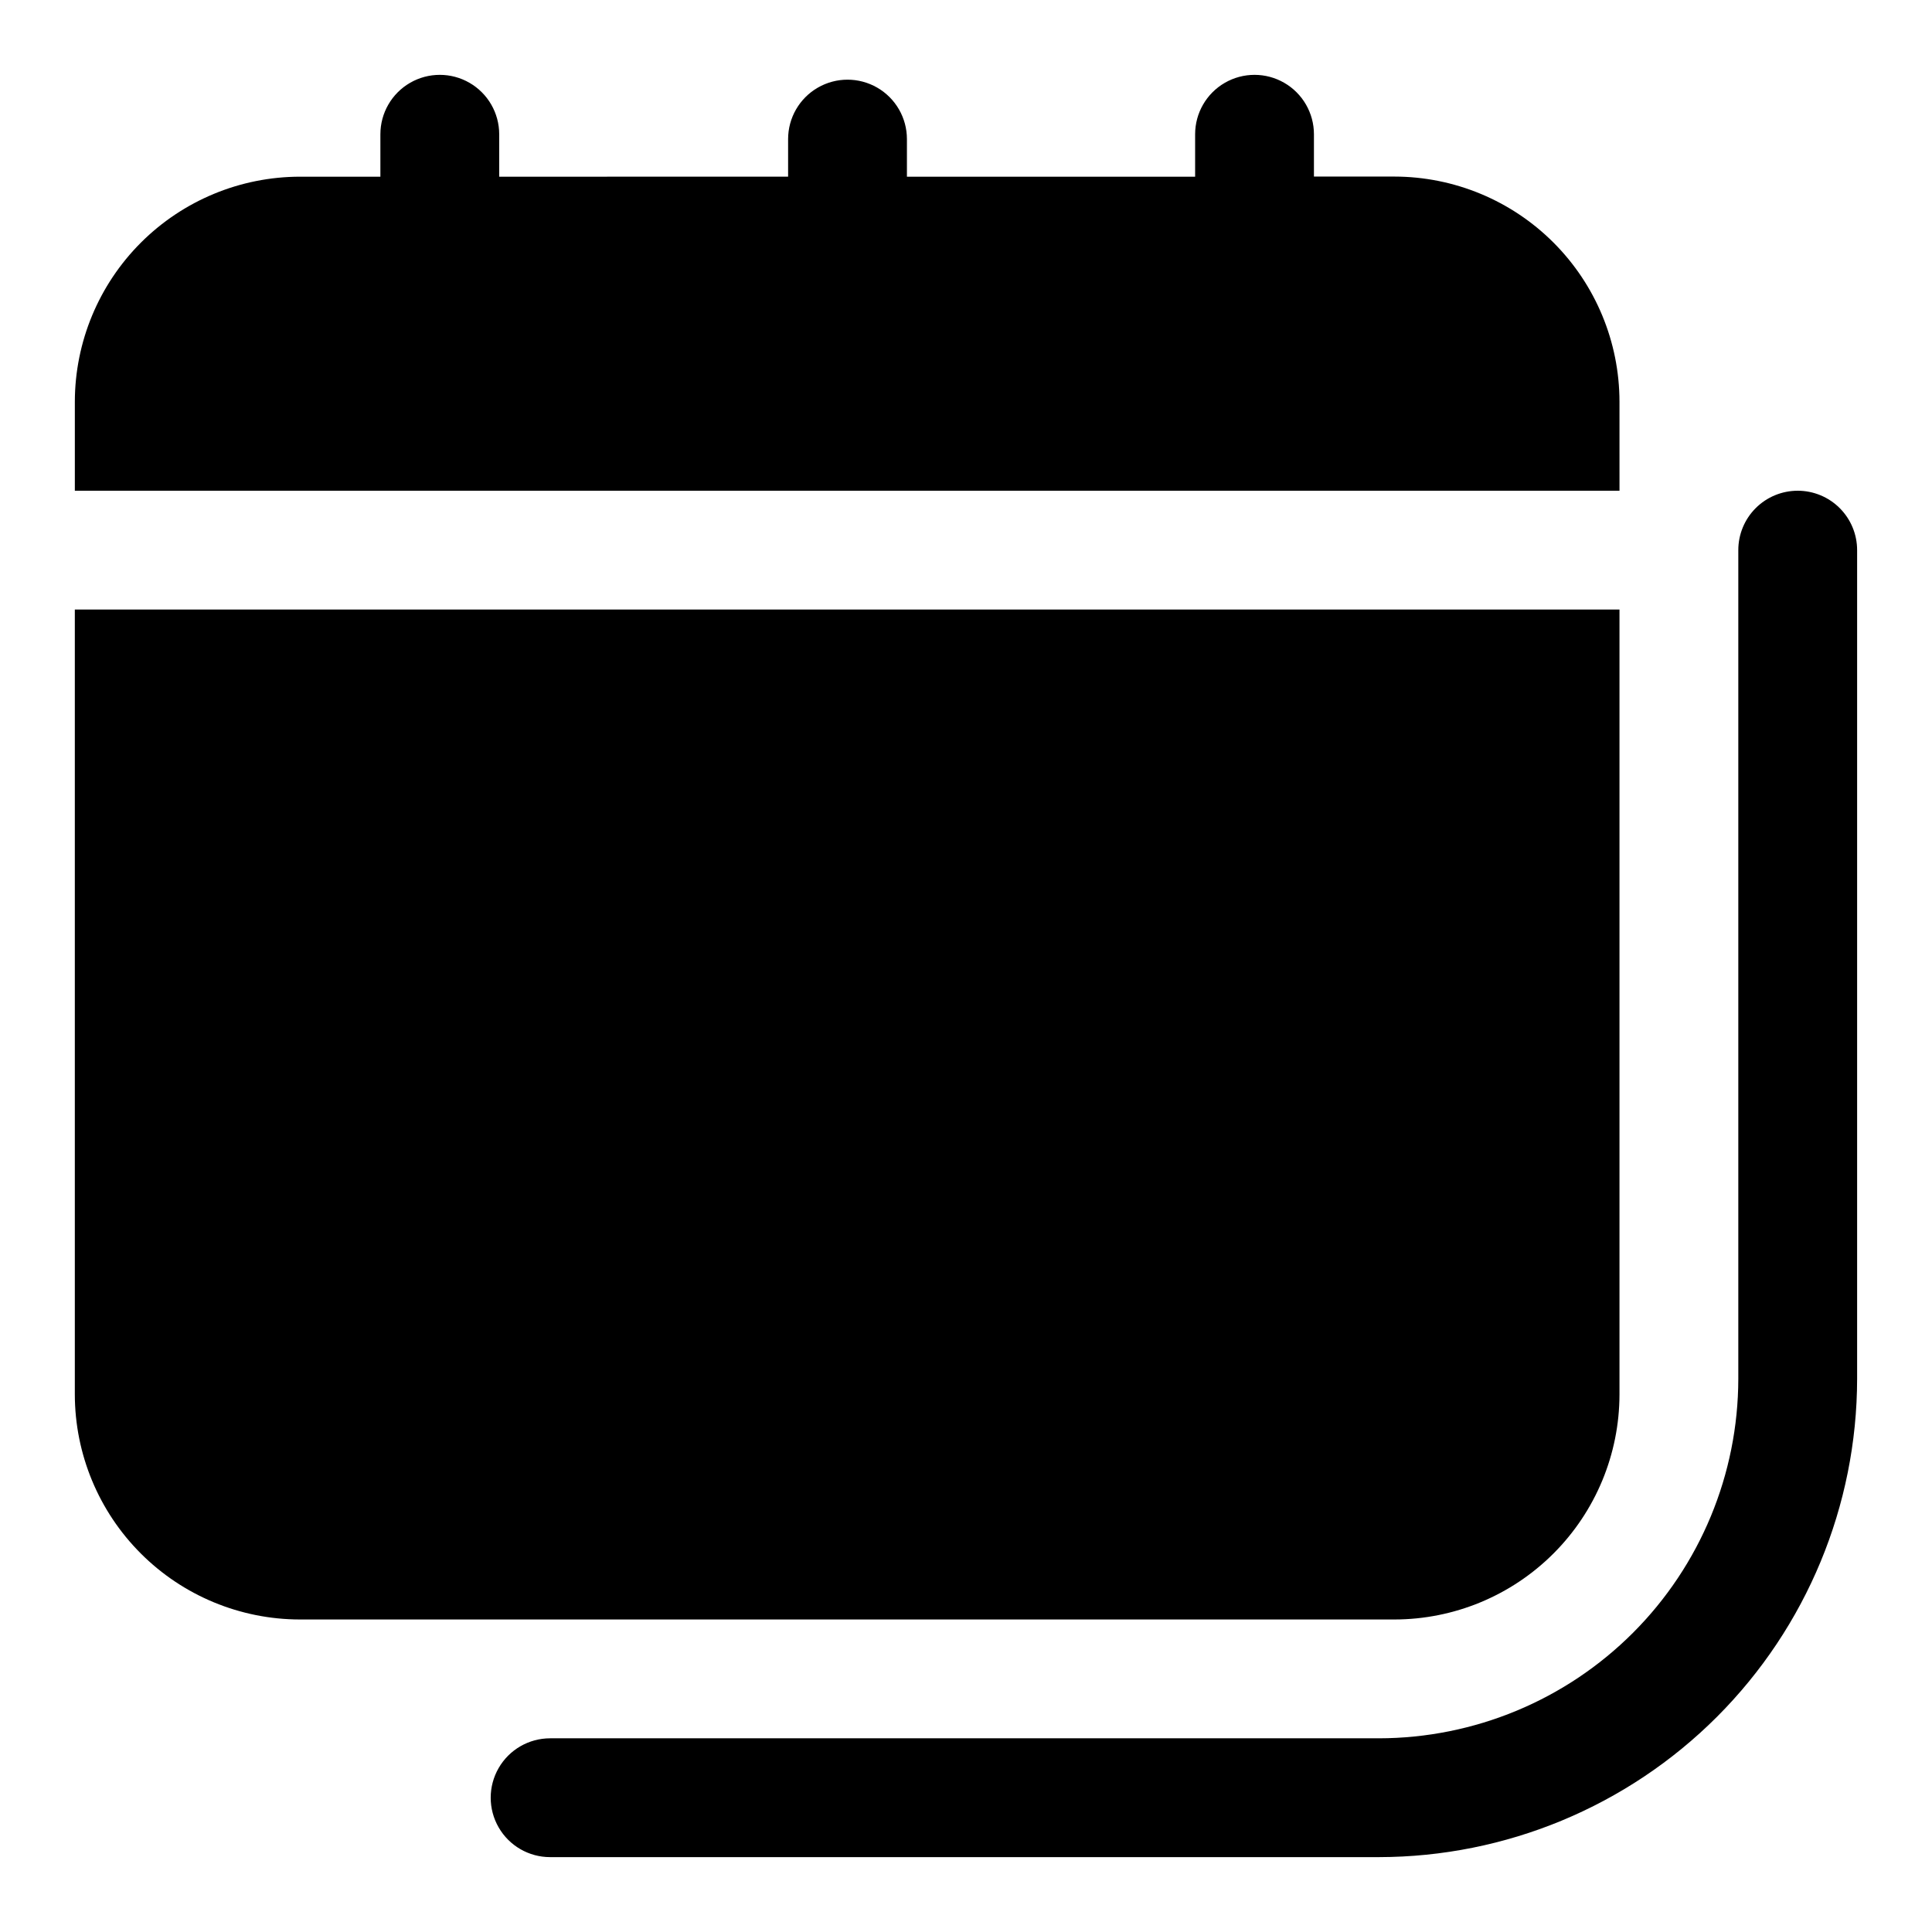
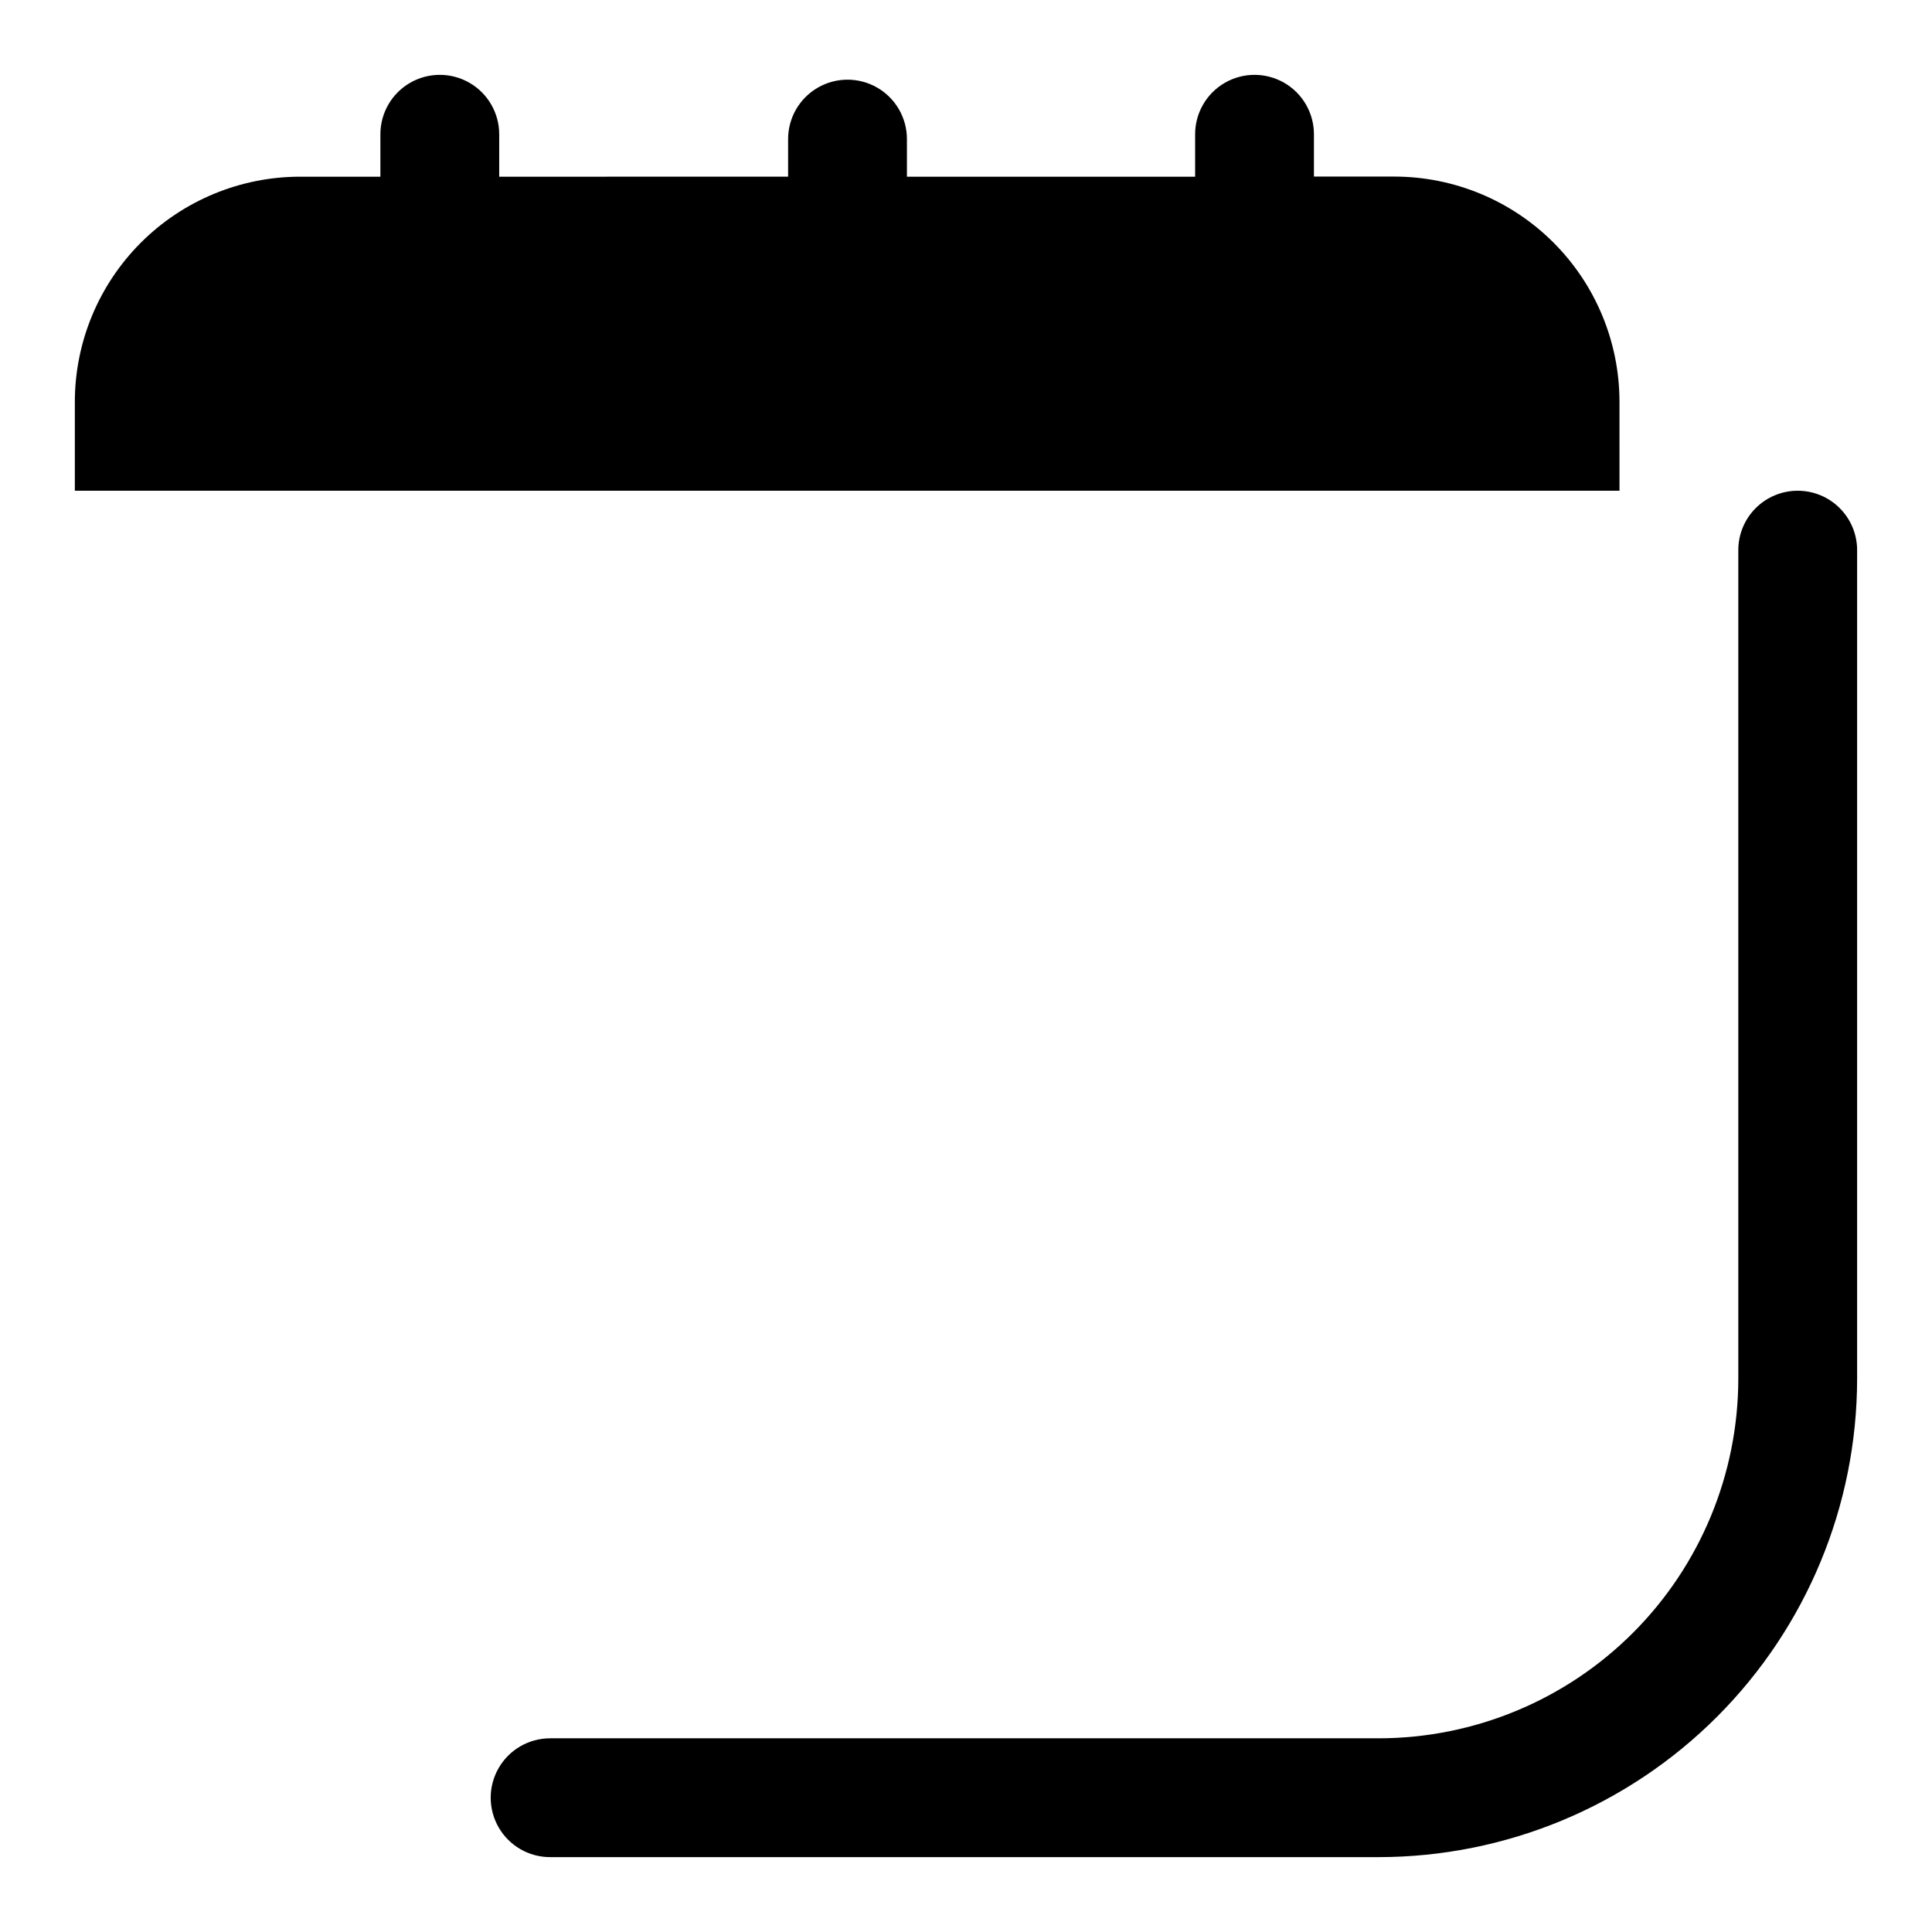
<svg xmlns="http://www.w3.org/2000/svg" fill="#000000" width="800px" height="800px" version="1.1" viewBox="144 144 512 512">
  <g>
    <path d="m573.18 250.43c-0.02-15.809-6.312-30.969-17.492-42.148-11.18-11.18-26.336-17.469-42.148-17.488h-21.332v-11.211c0-5.625-3-10.824-7.871-13.637s-10.875-2.812-15.746 0-7.871 8.012-7.871 13.637v11.242h-76.375v-9.969c0-5.625-3-10.82-7.871-13.633-4.871-2.812-10.871-2.812-15.742 0s-7.875 8.008-7.875 13.633v9.965l-76.562 0.004v-11.242c0-5.625-3-10.824-7.871-13.637-4.871-2.812-10.875-2.812-15.746 0-4.871 2.812-7.871 8.012-7.871 13.637v11.242h-21.332c-15.805 0.02-30.957 6.305-42.137 17.477-11.18 11.176-17.473 26.324-17.504 42.129v23.617h409.35z" />
-     <path d="m573.18 513.54v-208.01h-409.35v208.01c0.02 15.812 6.309 30.973 17.488 42.152 11.18 11.184 26.34 17.473 42.152 17.488h290.07c15.812-0.016 30.973-6.305 42.152-17.488 11.184-11.18 17.473-26.34 17.488-42.152z" />
    <path d="m620.41 274.05c-4.176 0-8.18 1.656-11.133 4.609s-4.609 6.957-4.609 11.133v219.61c-0.031 25.258-10.074 49.469-27.93 67.328-17.855 17.859-42.066 27.906-67.324 27.941h-219.63c-5.625 0-10.82 3-13.633 7.871-2.812 4.871-2.812 10.871 0 15.746 2.812 4.871 8.008 7.871 13.633 7.871h219.63c33.605-0.039 65.824-13.406 89.586-37.168 23.758-23.766 37.121-55.984 37.156-89.59v-219.61c0-4.176-1.66-8.18-4.613-11.133s-6.957-4.609-11.133-4.609z" />
  </g>
</svg>